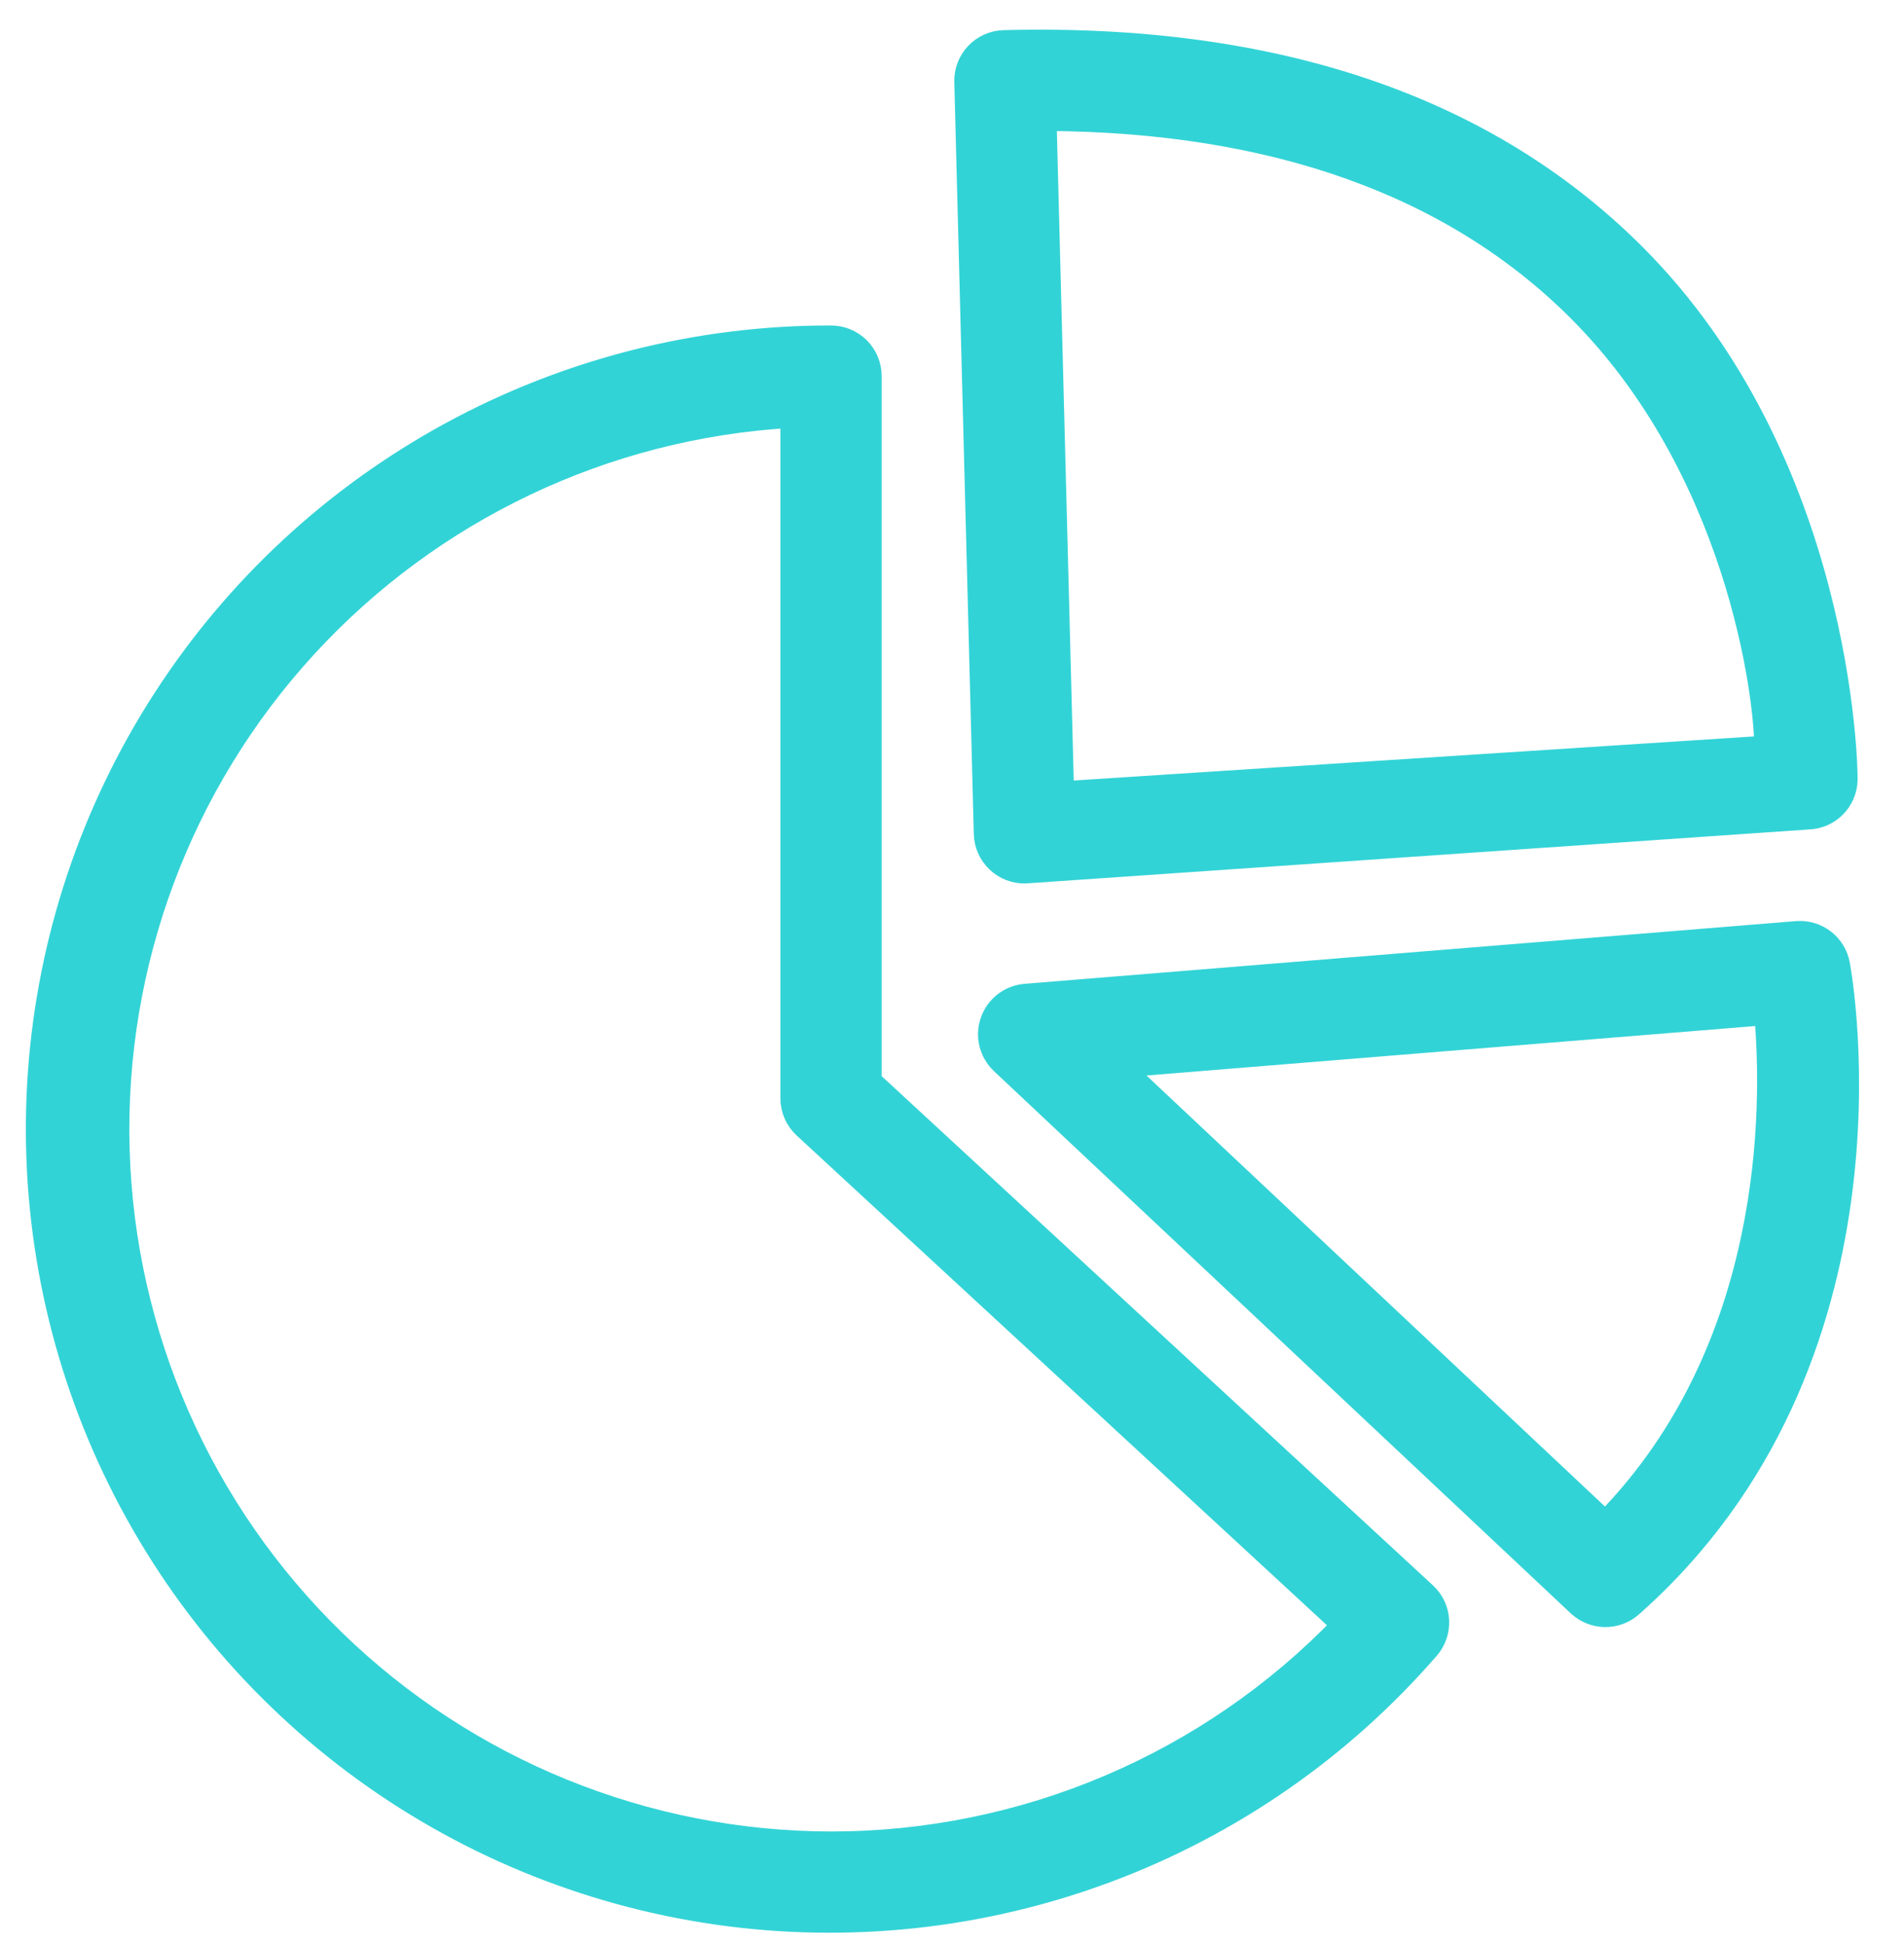
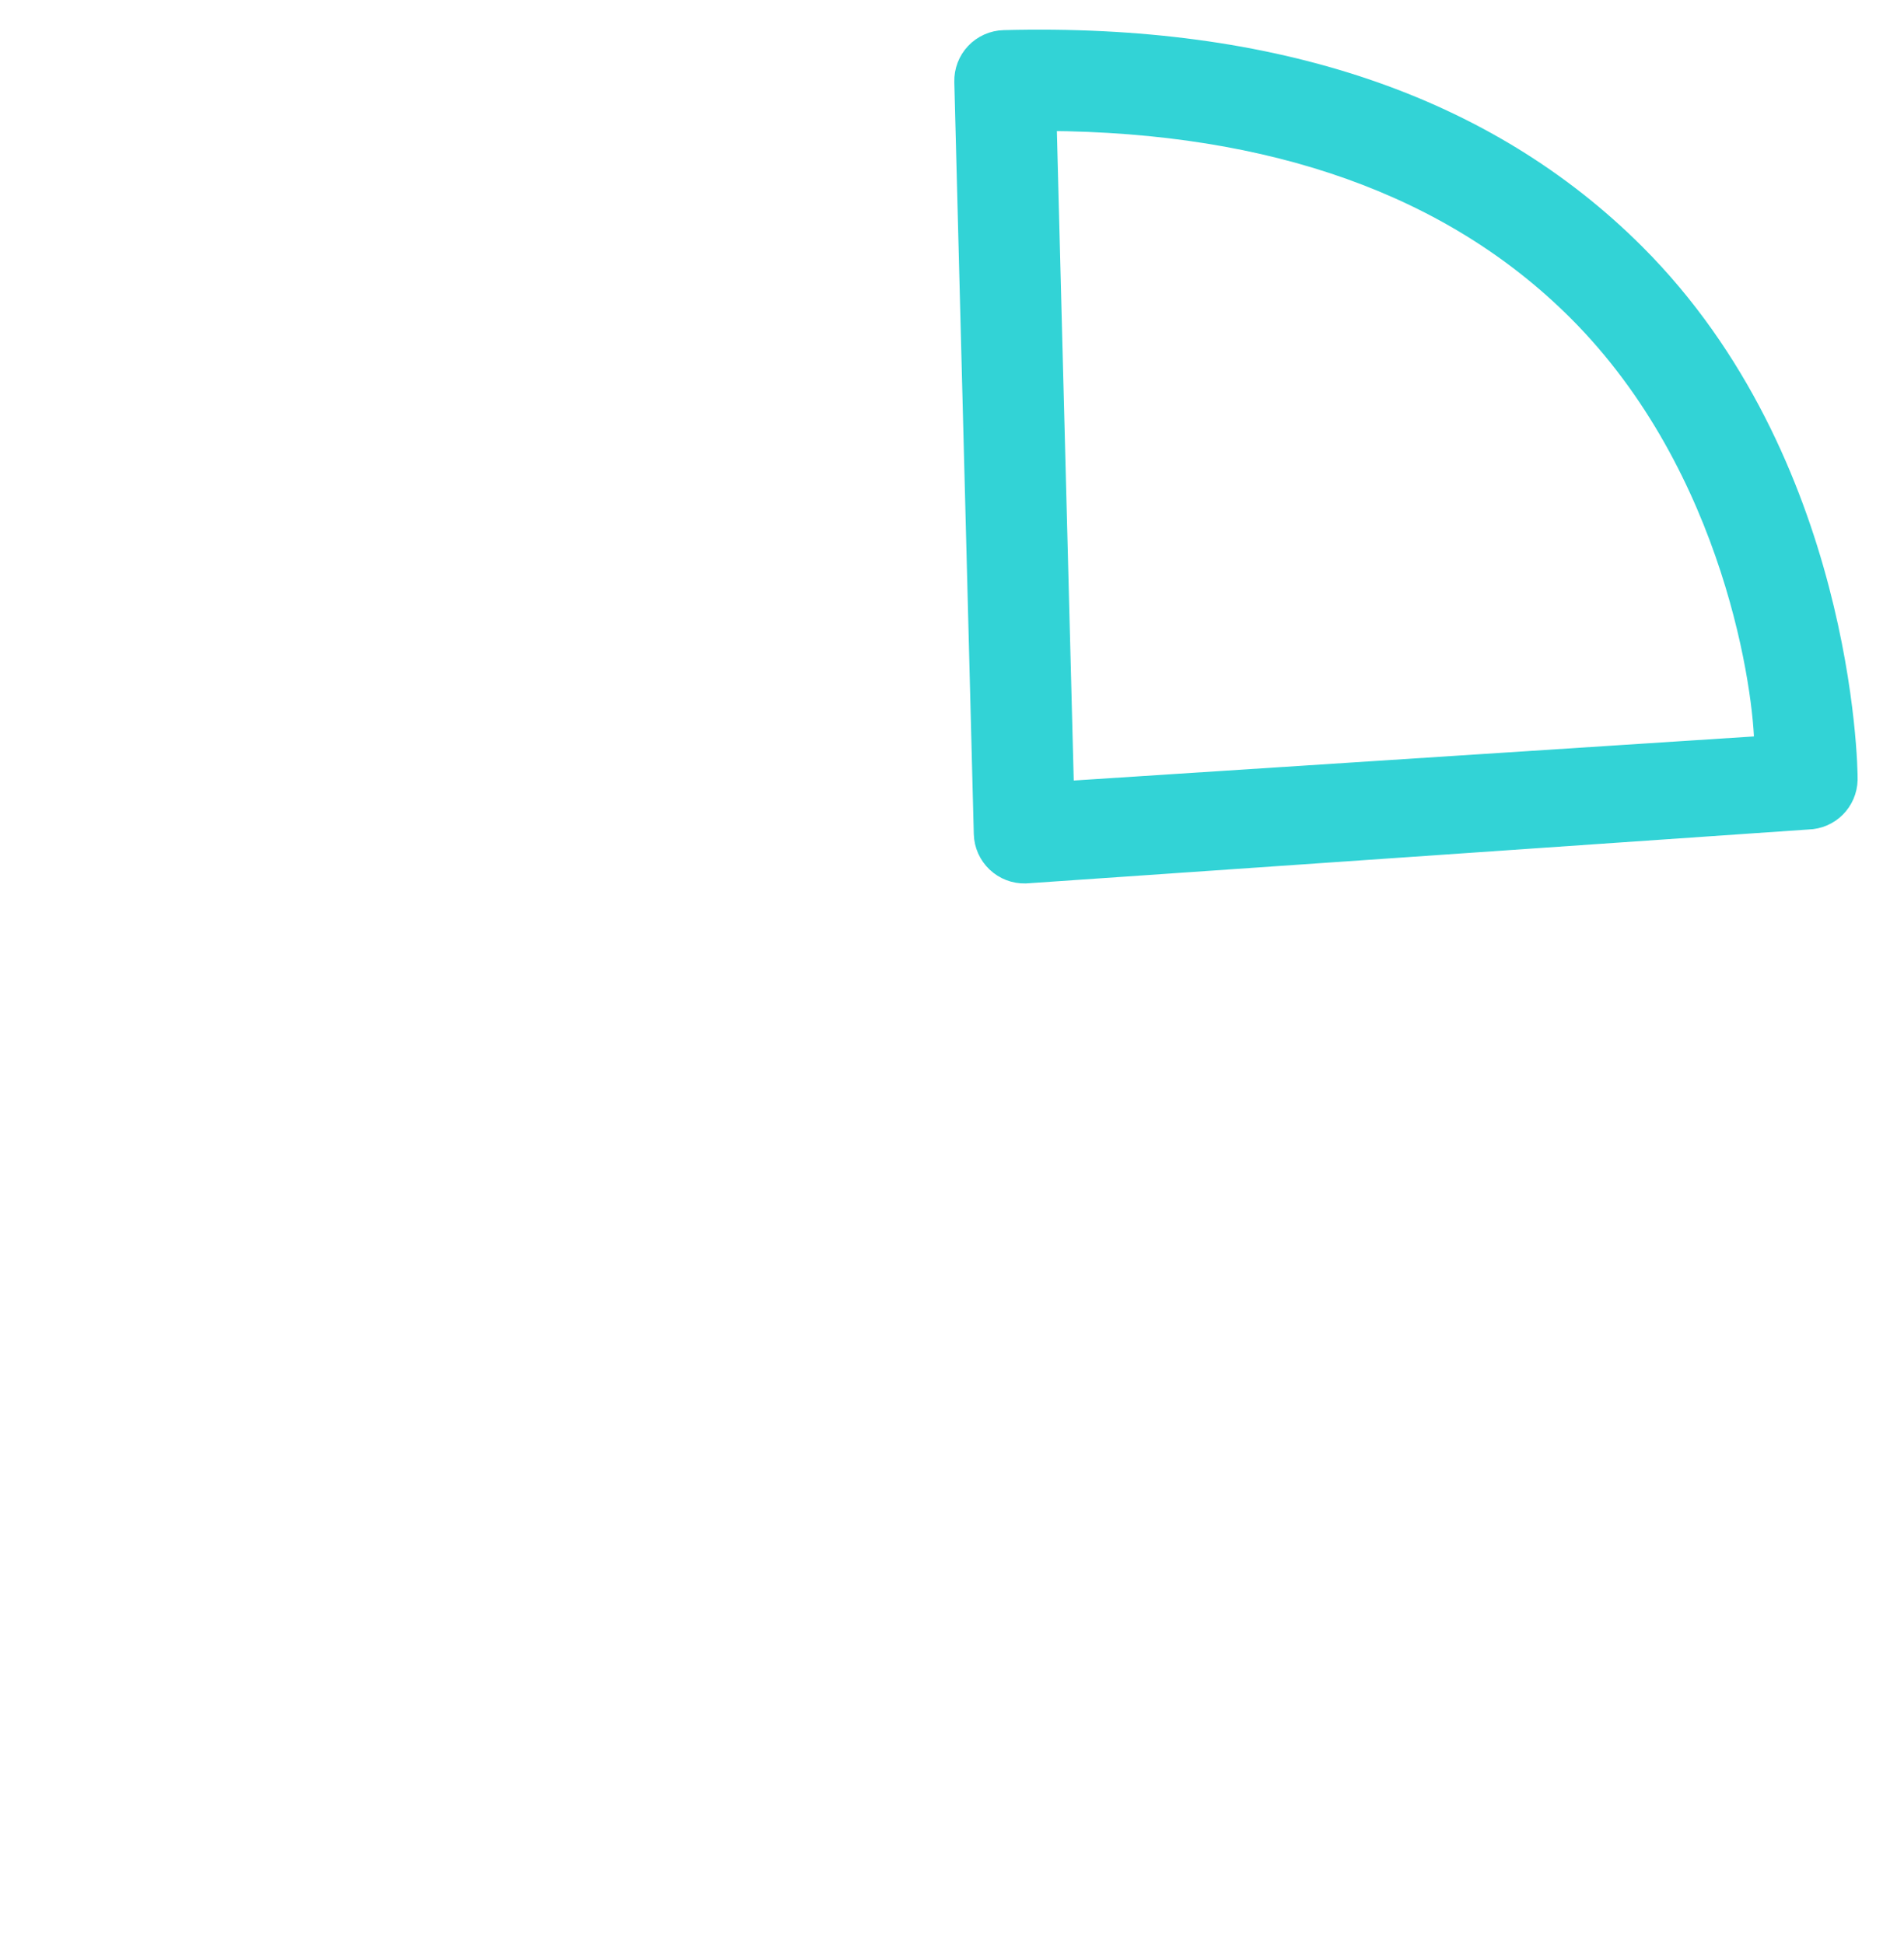
<svg xmlns="http://www.w3.org/2000/svg" width="47" height="48" viewBox="0 0 47 48" fill="none">
-   <path d="M21.514 26.679V9.286C21.514 9.021 21.408 8.767 21.221 8.579C21.033 8.392 20.779 8.286 20.514 8.286C17.232 8.28 14.001 9.099 11.118 10.668C8.235 12.236 5.792 14.504 4.014 17.262C2.235 20.021 1.179 23.182 0.94 26.455C0.702 29.728 1.29 33.009 2.65 35.996C4.01 38.983 6.099 41.58 8.725 43.55C11.35 45.519 14.428 46.797 17.677 47.267C20.925 47.736 24.239 47.382 27.315 46.237C30.391 45.092 33.13 43.193 35.28 40.713C35.45 40.517 35.536 40.263 35.522 40.003C35.508 39.744 35.393 39.501 35.202 39.325L21.514 26.679ZM20.514 45.468C15.938 45.463 11.545 43.675 8.266 40.484C4.987 37.293 3.08 32.95 2.95 28.377C2.82 23.803 4.477 19.359 7.569 15.987C10.662 12.615 14.946 10.58 19.514 10.315V27.117C19.514 27.255 19.542 27.391 19.598 27.517C19.653 27.644 19.734 27.758 19.835 27.851L33.115 40.119C31.482 41.811 29.524 43.157 27.359 44.076C25.194 44.995 22.866 45.469 20.514 45.468Z" fill="#32D3D6" stroke="#32D3D6" stroke-width="0.5" />
  <path d="M25.314 21.562L44.631 20.23C44.887 20.224 45.131 20.119 45.312 19.938C45.494 19.756 45.598 19.512 45.605 19.256C45.613 18.923 45.48 11.382 40.363 6.267C36.689 2.595 31.447 0.821 24.78 0.994C24.515 1.001 24.264 1.113 24.081 1.305C23.898 1.498 23.8 1.755 23.807 2.02L24.288 20.589C24.295 20.854 24.407 21.105 24.6 21.288C24.792 21.471 25.049 21.569 25.314 21.562ZM25.832 2.983C31.441 3.015 35.846 4.589 38.935 7.667C42.853 11.573 43.552 17.171 43.552 18.416L26.262 19.537L25.832 2.983Z" fill="#32D3D6" stroke="#32D3D6" stroke-width="0.5" />
-   <path d="M45.415 23.806C45.37 23.563 45.237 23.345 45.04 23.194C44.844 23.044 44.598 22.971 44.351 22.991L25.312 24.539C25.119 24.555 24.934 24.626 24.781 24.744C24.628 24.863 24.512 25.023 24.449 25.206C24.385 25.388 24.375 25.585 24.421 25.773C24.467 25.961 24.567 26.132 24.708 26.265L38.945 39.651C39.127 39.821 39.366 39.918 39.615 39.922C39.865 39.925 40.107 39.836 40.293 39.67C47.137 33.612 45.489 24.204 45.415 23.806ZM39.627 37.547L27.719 26.35L43.556 25.063C43.75 27.303 43.808 33.277 39.627 37.547Z" fill="#32D3D6" stroke="#32D3D6" stroke-width="0.5" />
</svg>